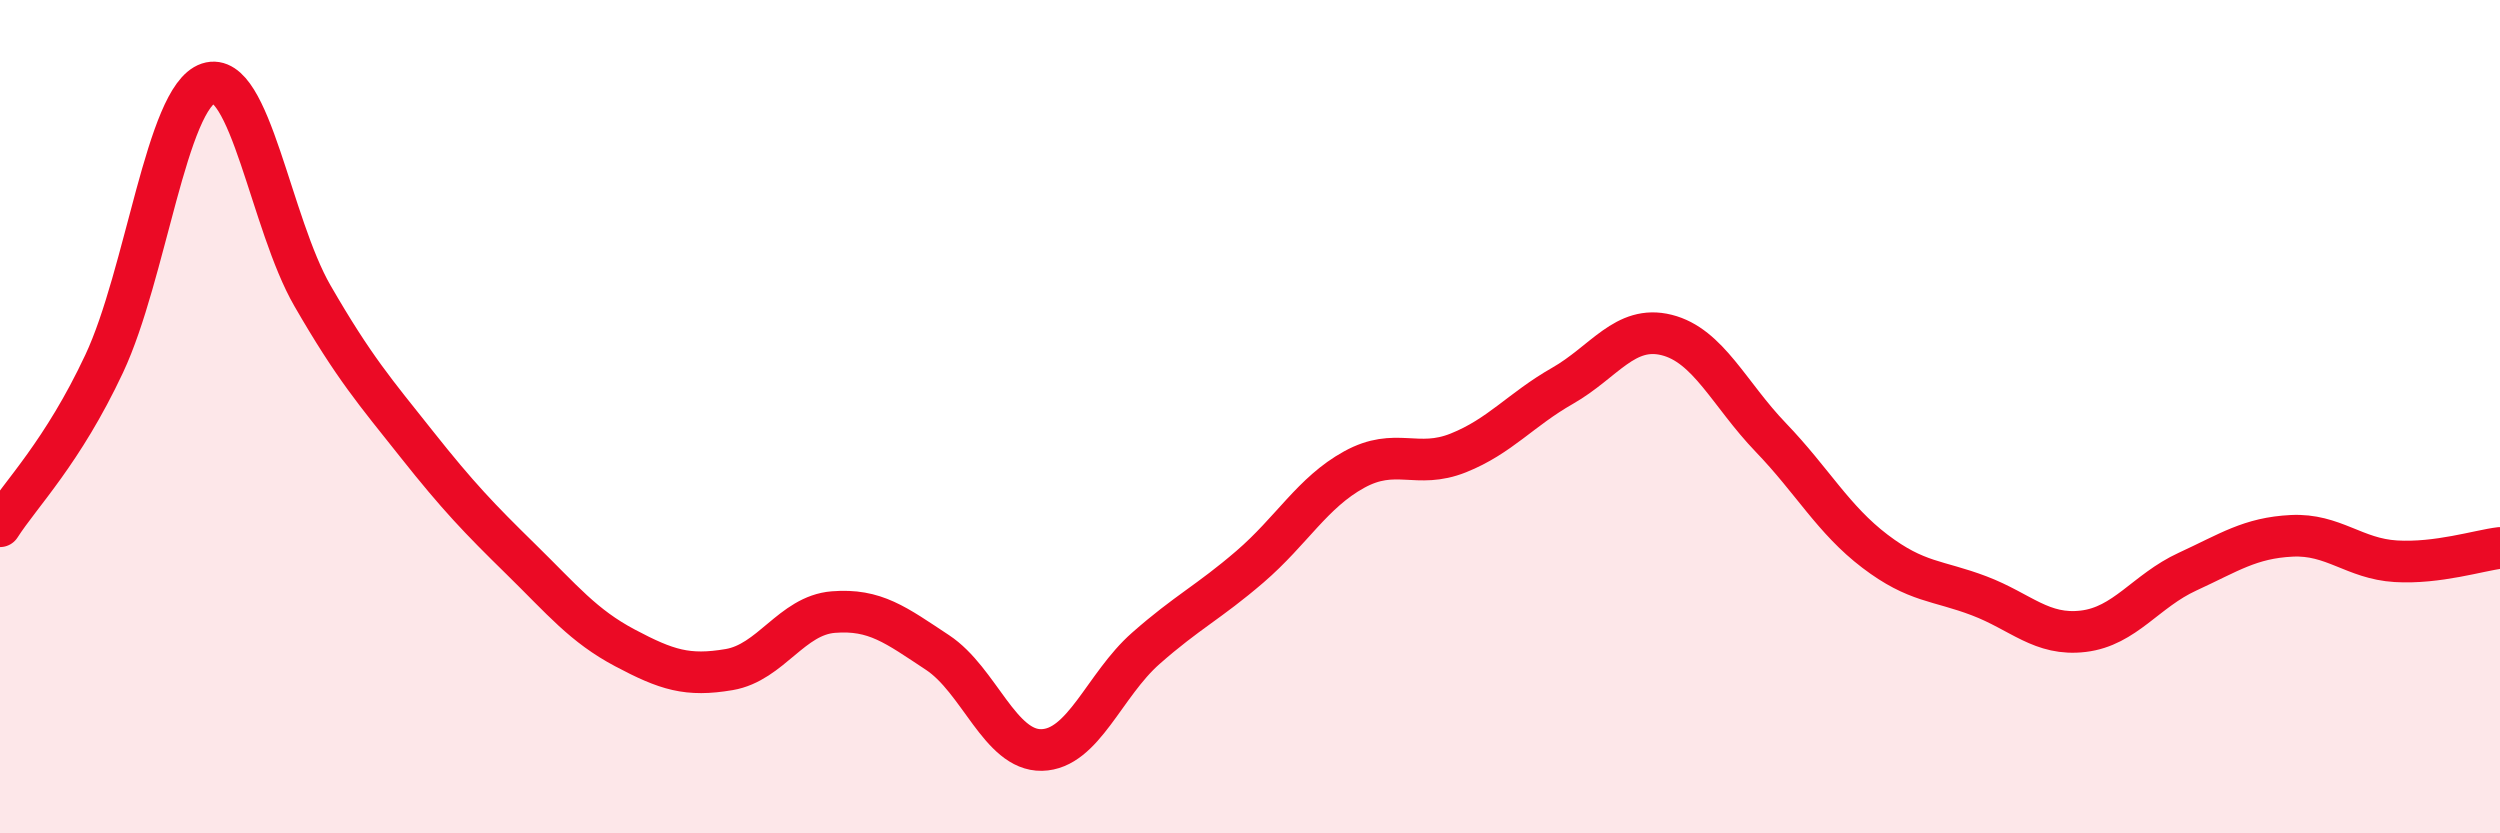
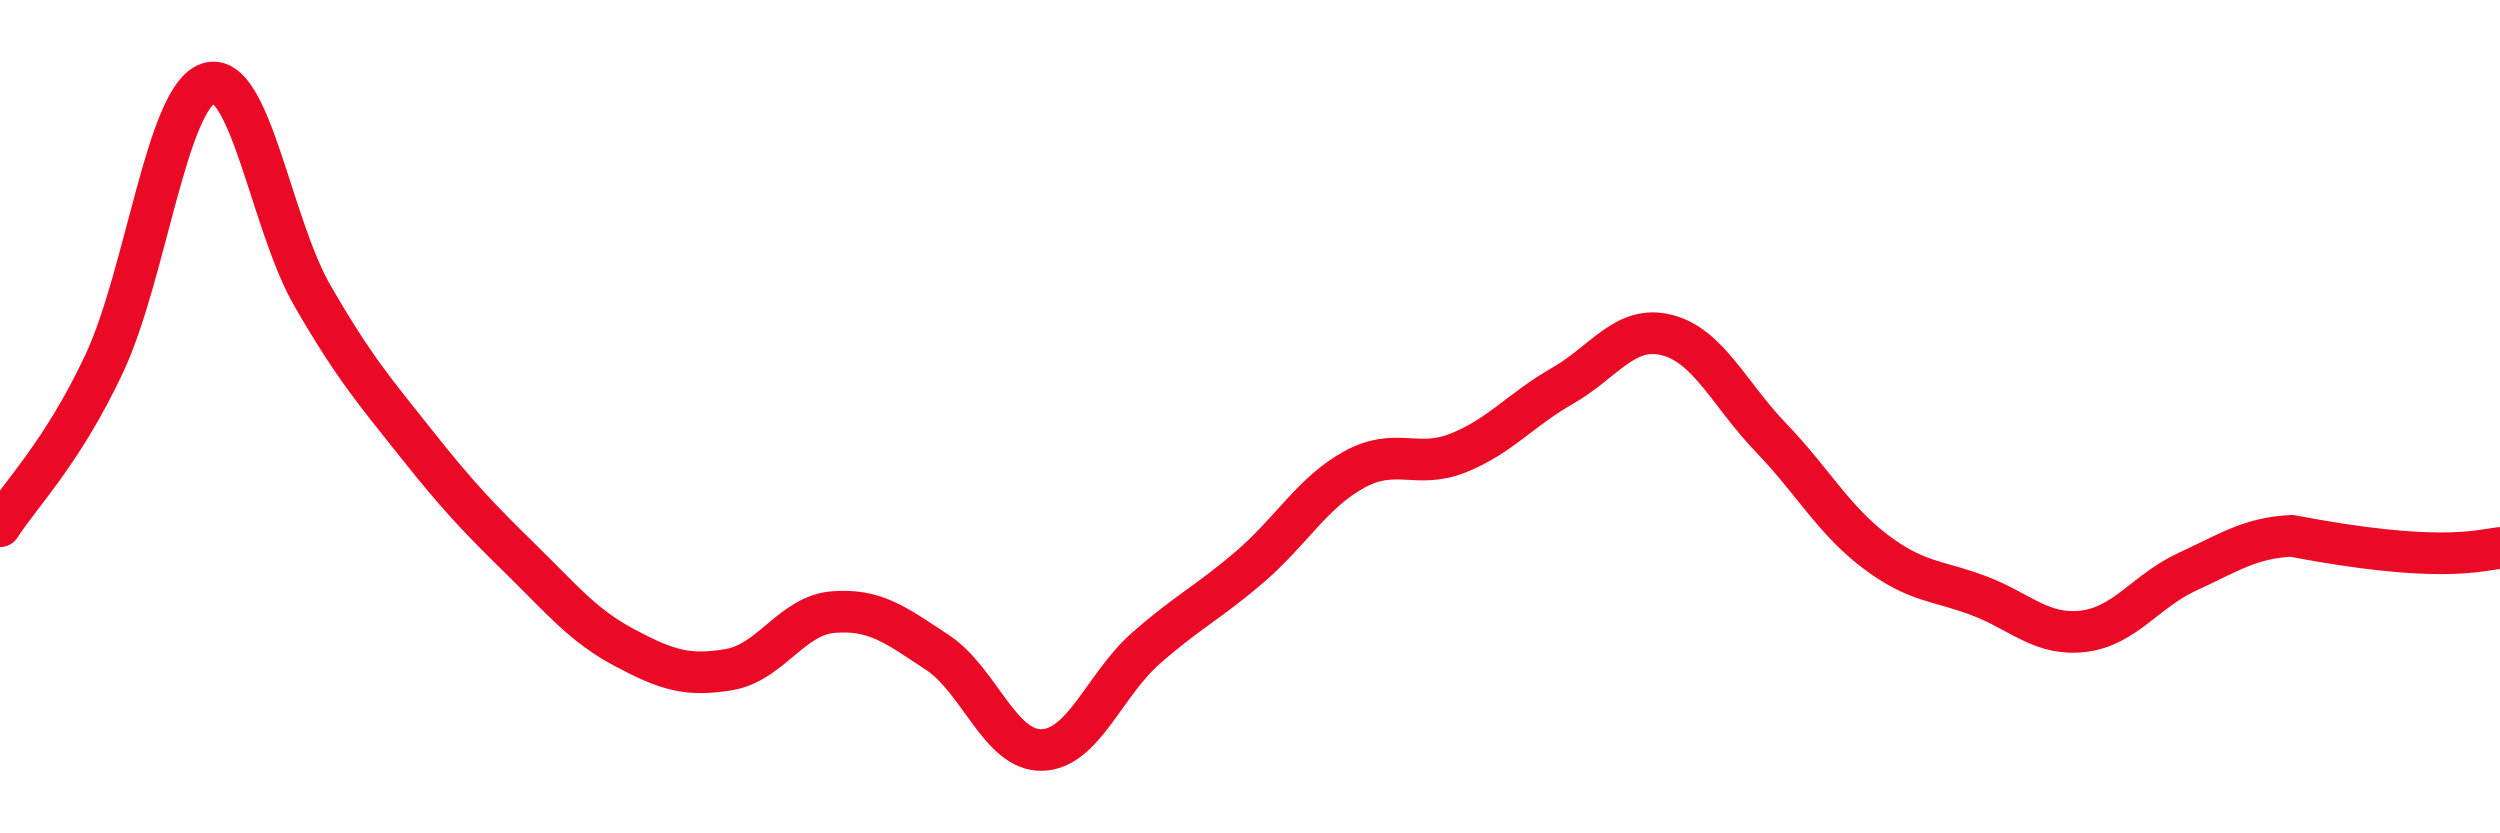
<svg xmlns="http://www.w3.org/2000/svg" width="60" height="20" viewBox="0 0 60 20">
-   <path d="M 0,12.63 C 0.5,11.85 1.5,10.86 2.5,8.73 C 3.5,6.6 4,2.33 5,2 C 6,1.67 6.5,5.37 7.5,7.1 C 8.5,8.83 9,9.4 10,10.66 C 11,11.92 11.5,12.44 12.5,13.42 C 13.5,14.4 14,15.02 15,15.55 C 16,16.08 16.5,16.24 17.5,16.07 C 18.5,15.9 19,14.77 20,14.69 C 21,14.61 21.5,15 22.5,15.66 C 23.5,16.32 24,18.02 25,18 C 26,17.98 26.5,16.44 27.5,15.56 C 28.5,14.68 29,14.46 30,13.6 C 31,12.74 31.5,11.82 32.5,11.27 C 33.5,10.72 34,11.27 35,10.87 C 36,10.47 36.5,9.83 37.5,9.26 C 38.5,8.69 39,7.79 40,8.04 C 41,8.29 41.5,9.46 42.5,10.5 C 43.5,11.54 44,12.47 45,13.23 C 46,13.99 46.5,13.92 47.5,14.3 C 48.5,14.68 49,15.27 50,15.15 C 51,15.03 51.5,14.18 52.5,13.72 C 53.5,13.26 54,12.91 55,12.86 C 56,12.81 56.5,13.41 57.5,13.47 C 58.5,13.53 59.5,13.21 60,13.15L60 20L0 20Z" fill="#EB0A25" opacity="0.1" stroke-linecap="round" stroke-linejoin="round" />
-   <path d="M 0,12.63 C 0.5,11.85 1.5,10.86 2.5,8.73 C 3.5,6.6 4,2.33 5,2 C 6,1.67 6.5,5.37 7.5,7.1 C 8.5,8.83 9,9.4 10,10.66 C 11,11.92 11.5,12.44 12.5,13.42 C 13.5,14.4 14,15.02 15,15.55 C 16,16.08 16.5,16.24 17.5,16.07 C 18.5,15.9 19,14.77 20,14.69 C 21,14.61 21.5,15 22.5,15.66 C 23.5,16.32 24,18.02 25,18 C 26,17.98 26.5,16.44 27.5,15.56 C 28.5,14.68 29,14.46 30,13.6 C 31,12.74 31.5,11.82 32.5,11.27 C 33.5,10.72 34,11.27 35,10.87 C 36,10.47 36.5,9.83 37.5,9.26 C 38.5,8.69 39,7.79 40,8.04 C 41,8.29 41.5,9.46 42.5,10.5 C 43.5,11.54 44,12.47 45,13.23 C 46,13.99 46.5,13.92 47.5,14.3 C 48.5,14.68 49,15.27 50,15.15 C 51,15.03 51.5,14.18 52.5,13.72 C 53.5,13.26 54,12.91 55,12.86 C 56,12.81 56.5,13.41 57.5,13.47 C 58.5,13.53 59.5,13.21 60,13.15" stroke="#EB0A25" stroke-width="1" fill="none" stroke-linecap="round" stroke-linejoin="round" />
+   <path d="M 0,12.63 C 0.5,11.85 1.5,10.86 2.5,8.73 C 3.5,6.6 4,2.33 5,2 C 6,1.67 6.5,5.37 7.5,7.1 C 8.5,8.83 9,9.4 10,10.66 C 11,11.92 11.5,12.44 12.5,13.42 C 13.5,14.4 14,15.02 15,15.55 C 16,16.08 16.5,16.24 17.5,16.07 C 18.5,15.9 19,14.77 20,14.69 C 21,14.61 21.5,15 22.5,15.66 C 23.5,16.32 24,18.02 25,18 C 26,17.98 26.5,16.44 27.5,15.56 C 28.5,14.68 29,14.46 30,13.6 C 31,12.74 31.5,11.82 32.5,11.27 C 33.5,10.72 34,11.27 35,10.87 C 36,10.47 36.5,9.83 37.5,9.26 C 38.5,8.69 39,7.79 40,8.04 C 41,8.29 41.5,9.46 42.5,10.5 C 43.5,11.54 44,12.47 45,13.23 C 46,13.99 46.5,13.92 47.5,14.3 C 48.5,14.68 49,15.27 50,15.15 C 51,15.03 51.5,14.18 52.5,13.72 C 53.5,13.26 54,12.91 55,12.86 C 58.5,13.53 59.5,13.21 60,13.15" stroke="#EB0A25" stroke-width="1" fill="none" stroke-linecap="round" stroke-linejoin="round" />
</svg>